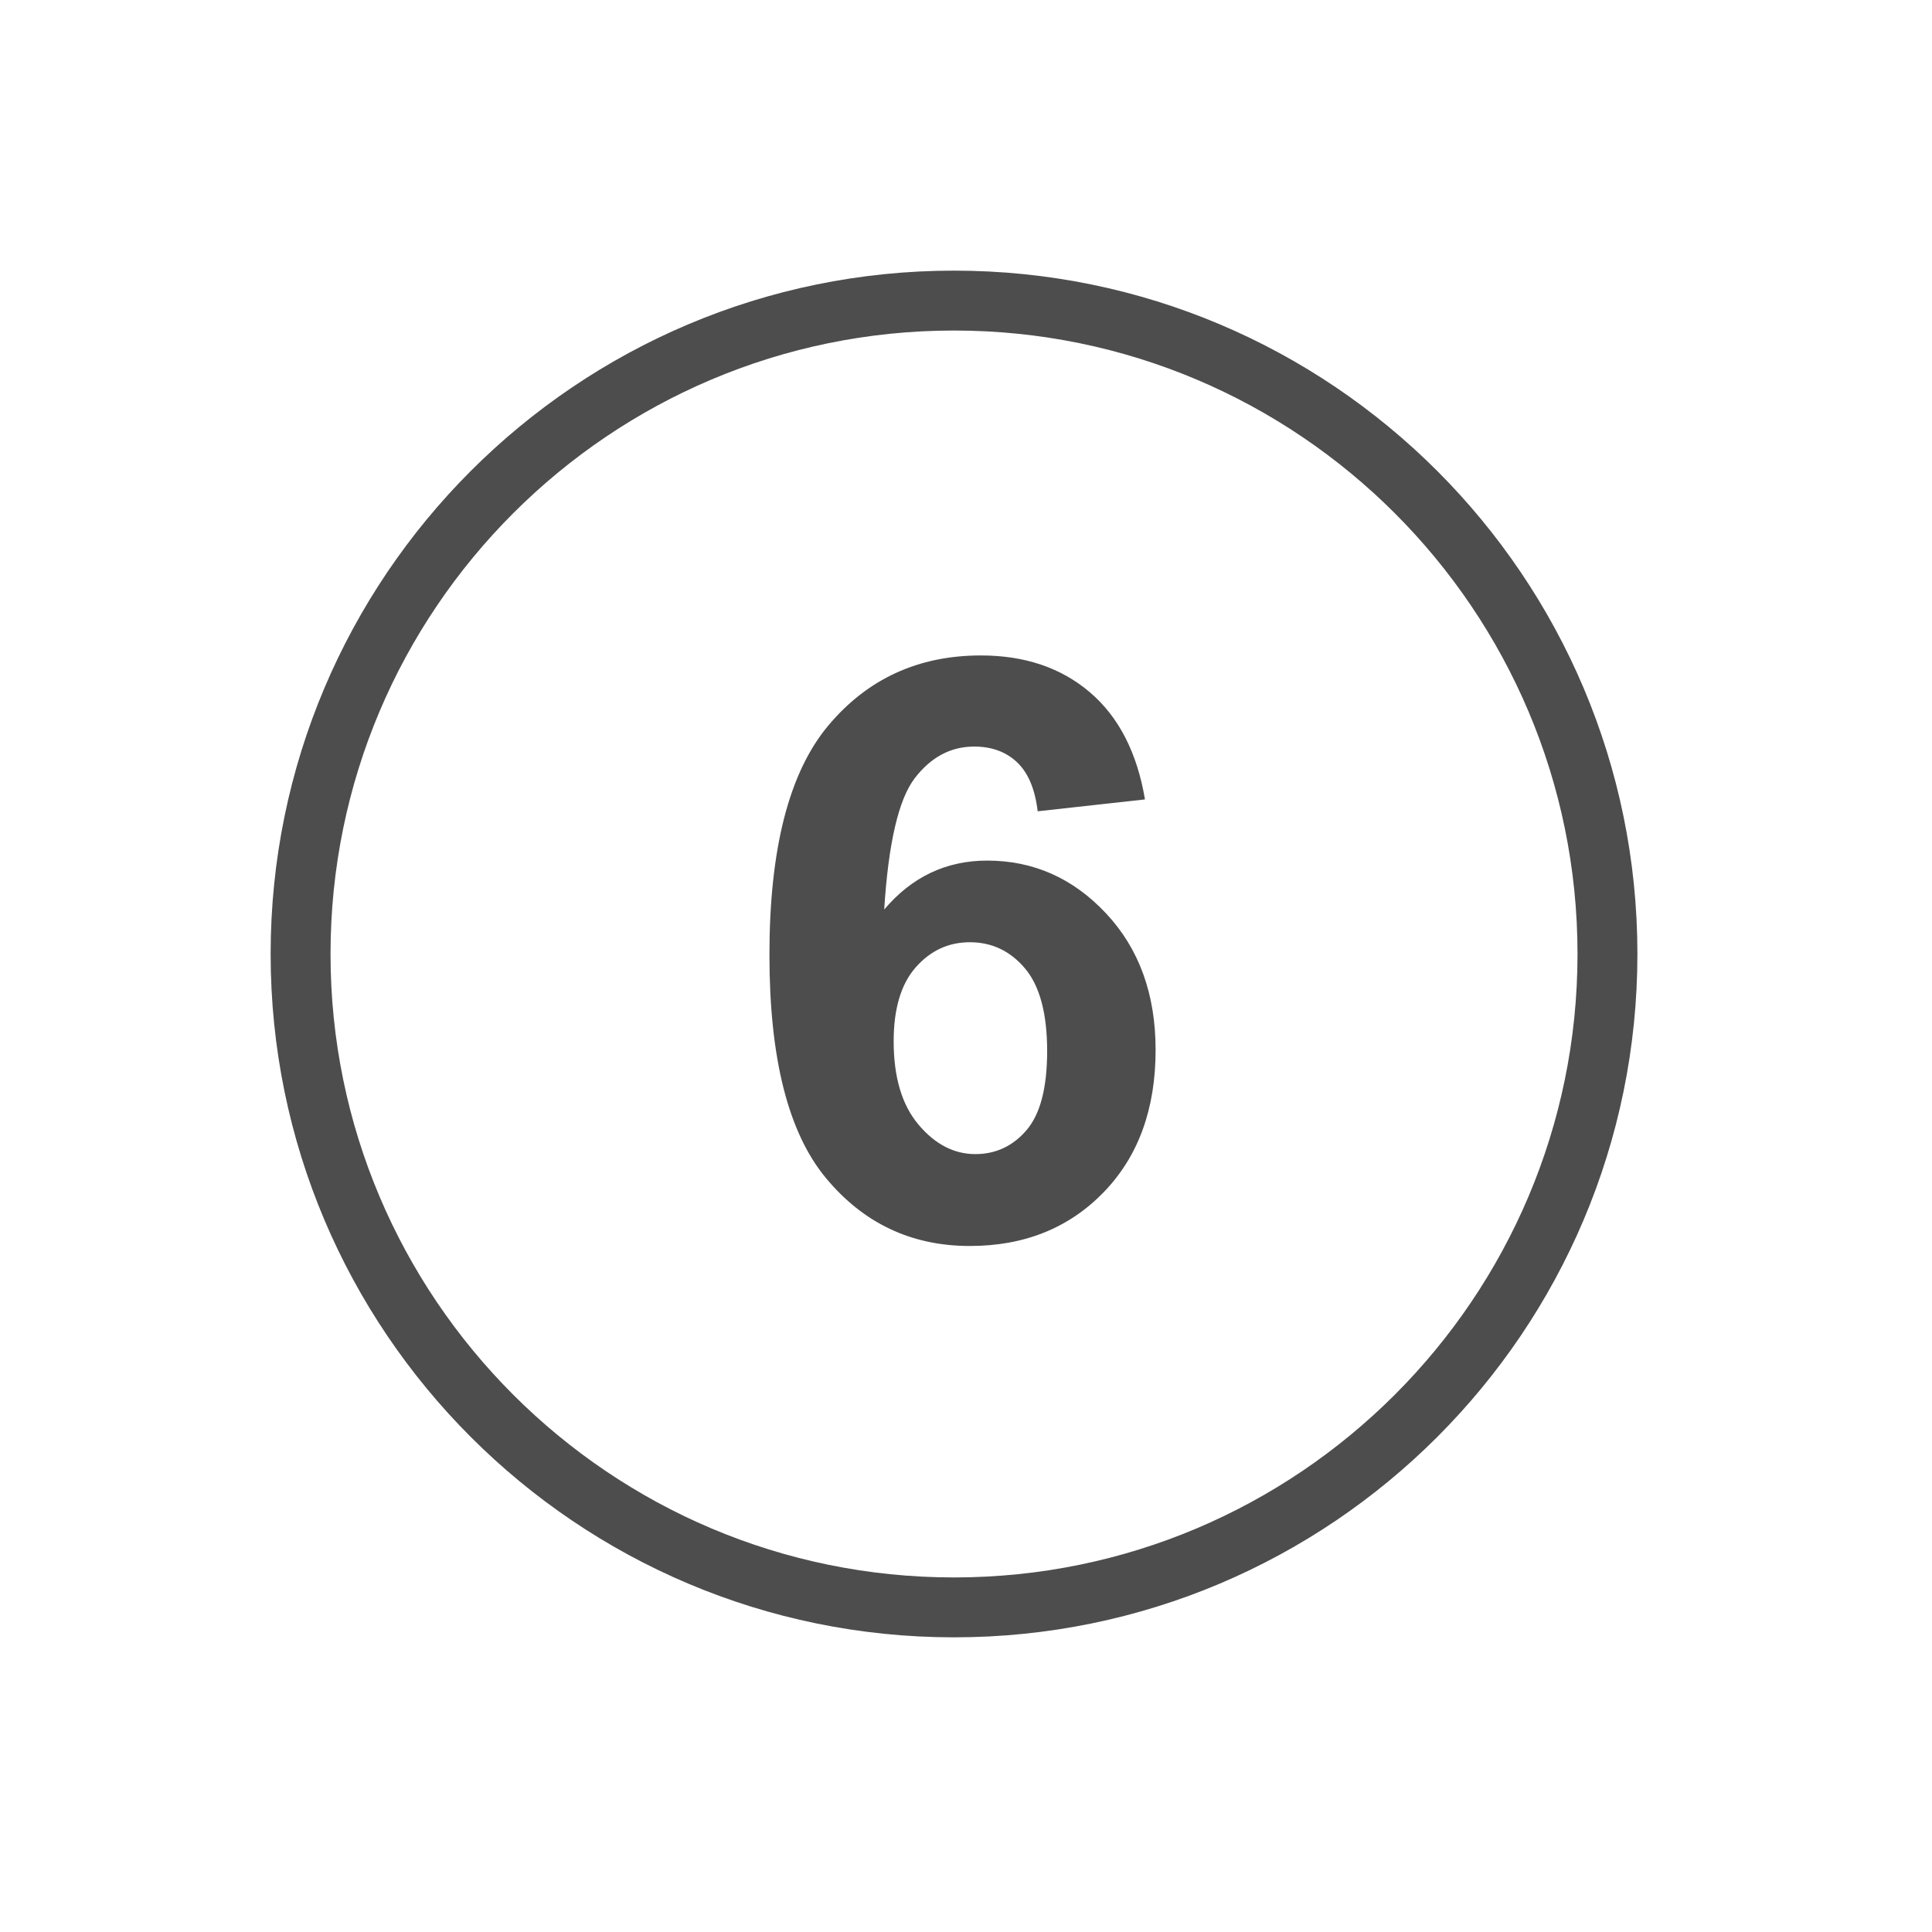
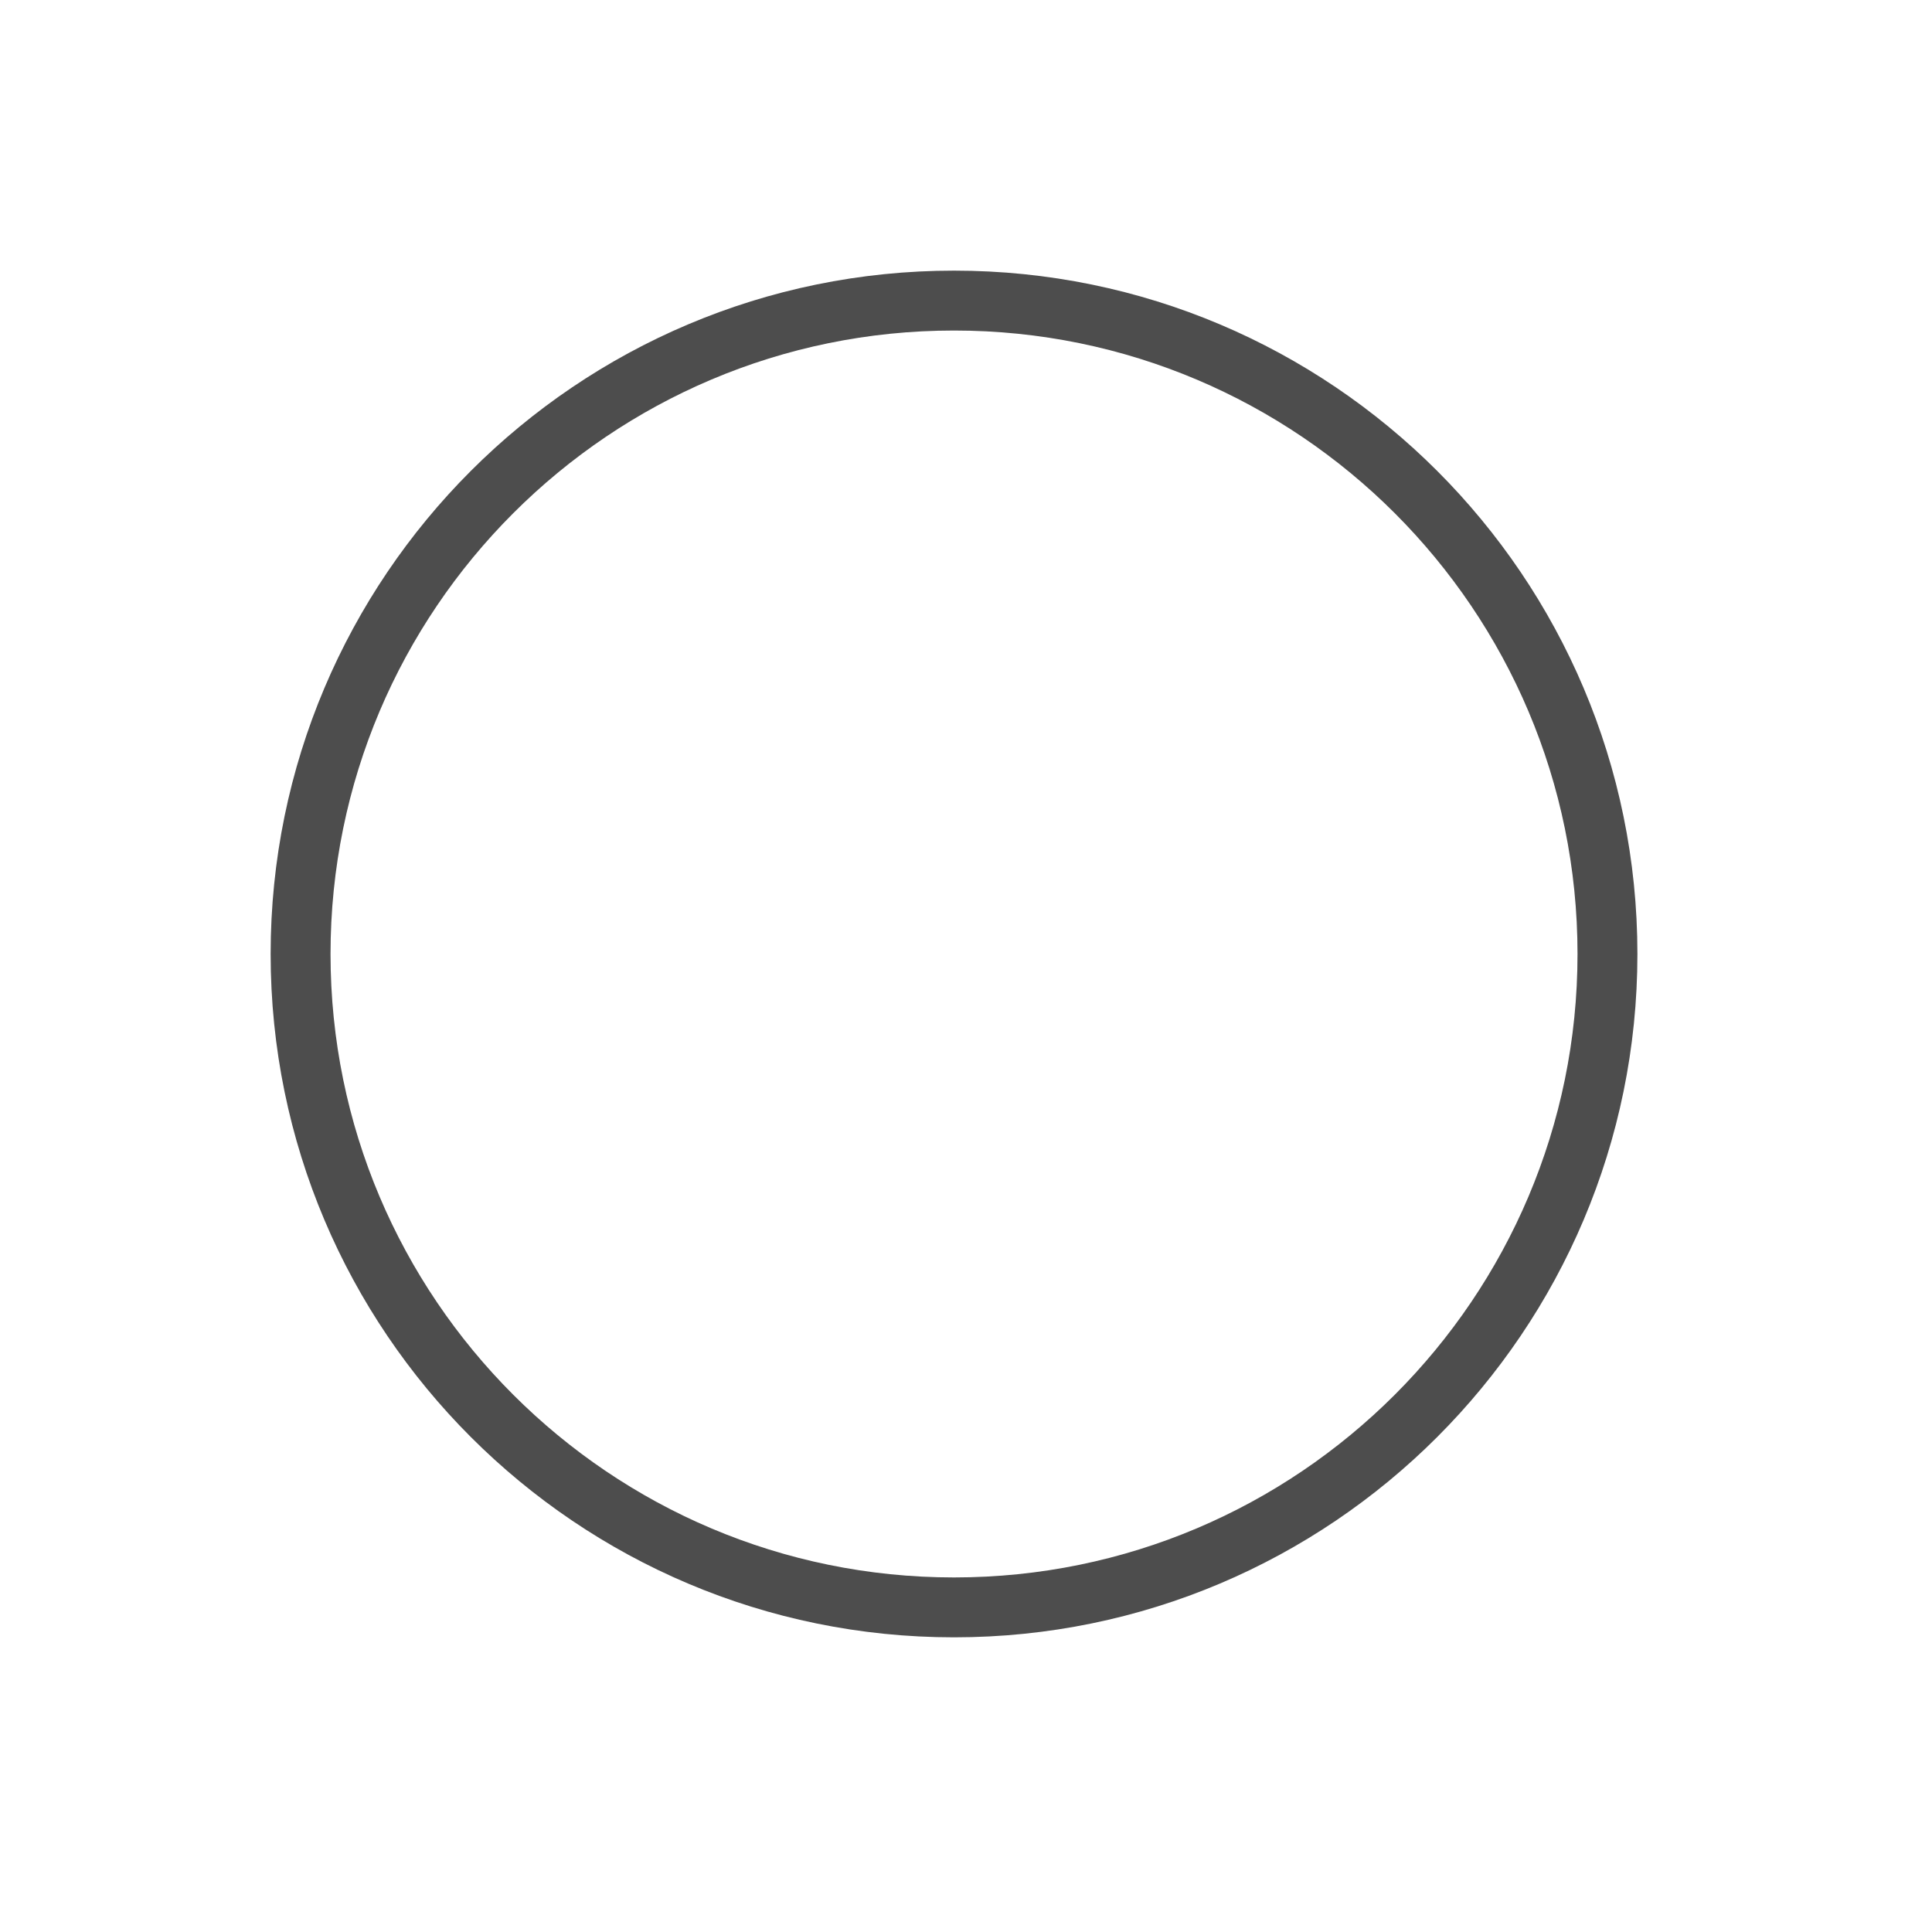
<svg xmlns="http://www.w3.org/2000/svg" width="100%" height="100%" viewBox="0 0 50 50" version="1.1" xml:space="preserve" style="fill-rule:evenodd;clip-rule:evenodd;stroke-miterlimit:10;">
-   <path d="M29.632,20.689l-2.777,0.307c-0.068,-0.572 -0.245,-0.994 -0.531,-1.266c-0.286,-0.272 -0.657,-0.409 -1.113,-0.409c-0.606,0 -1.118,0.273 -1.536,0.817c-0.419,0.545 -0.683,1.678 -0.792,3.4c0.715,-0.844 1.603,-1.266 2.665,-1.266c1.198,-0 2.224,0.456 3.078,1.368c0.854,0.912 1.281,2.089 1.281,3.532c0,1.532 -0.449,2.76 -1.347,3.686c-0.899,0.925 -2.052,1.388 -3.461,1.388c-1.511,0 -2.753,-0.587 -3.726,-1.761c-0.974,-1.174 -1.46,-3.098 -1.46,-5.773c-0,-2.743 0.507,-4.72 1.521,-5.932c1.014,-1.211 2.331,-1.817 3.951,-1.817c1.136,0 2.077,0.318 2.823,0.955c0.745,0.636 1.22,1.56 1.424,2.771Zm-6.504,6.259c0,0.932 0.215,1.652 0.644,2.159c0.428,0.507 0.918,0.761 1.47,0.761c0.531,-0 0.973,-0.208 1.327,-0.623c0.354,-0.415 0.531,-1.096 0.531,-2.042c-0,-0.973 -0.191,-1.686 -0.572,-2.139c-0.381,-0.452 -0.857,-0.679 -1.429,-0.679c-0.551,0 -1.018,0.216 -1.399,0.648c-0.381,0.433 -0.572,1.071 -0.572,1.915Z" style="fill:#4d4d4d;fill-rule:nonzero;" />
  <path d="M41.601,24.689c-0,-9.333 -7.578,-16.91 -16.911,-16.91c-9.334,-0 -16.911,7.577 -16.911,16.91c-0,9.332 7.577,16.91 16.911,16.91c9.333,-0 16.911,-7.578 16.911,-16.91Z" style="fill:none;stroke:#4d4d4d;stroke-width:1.55px;" />
</svg>